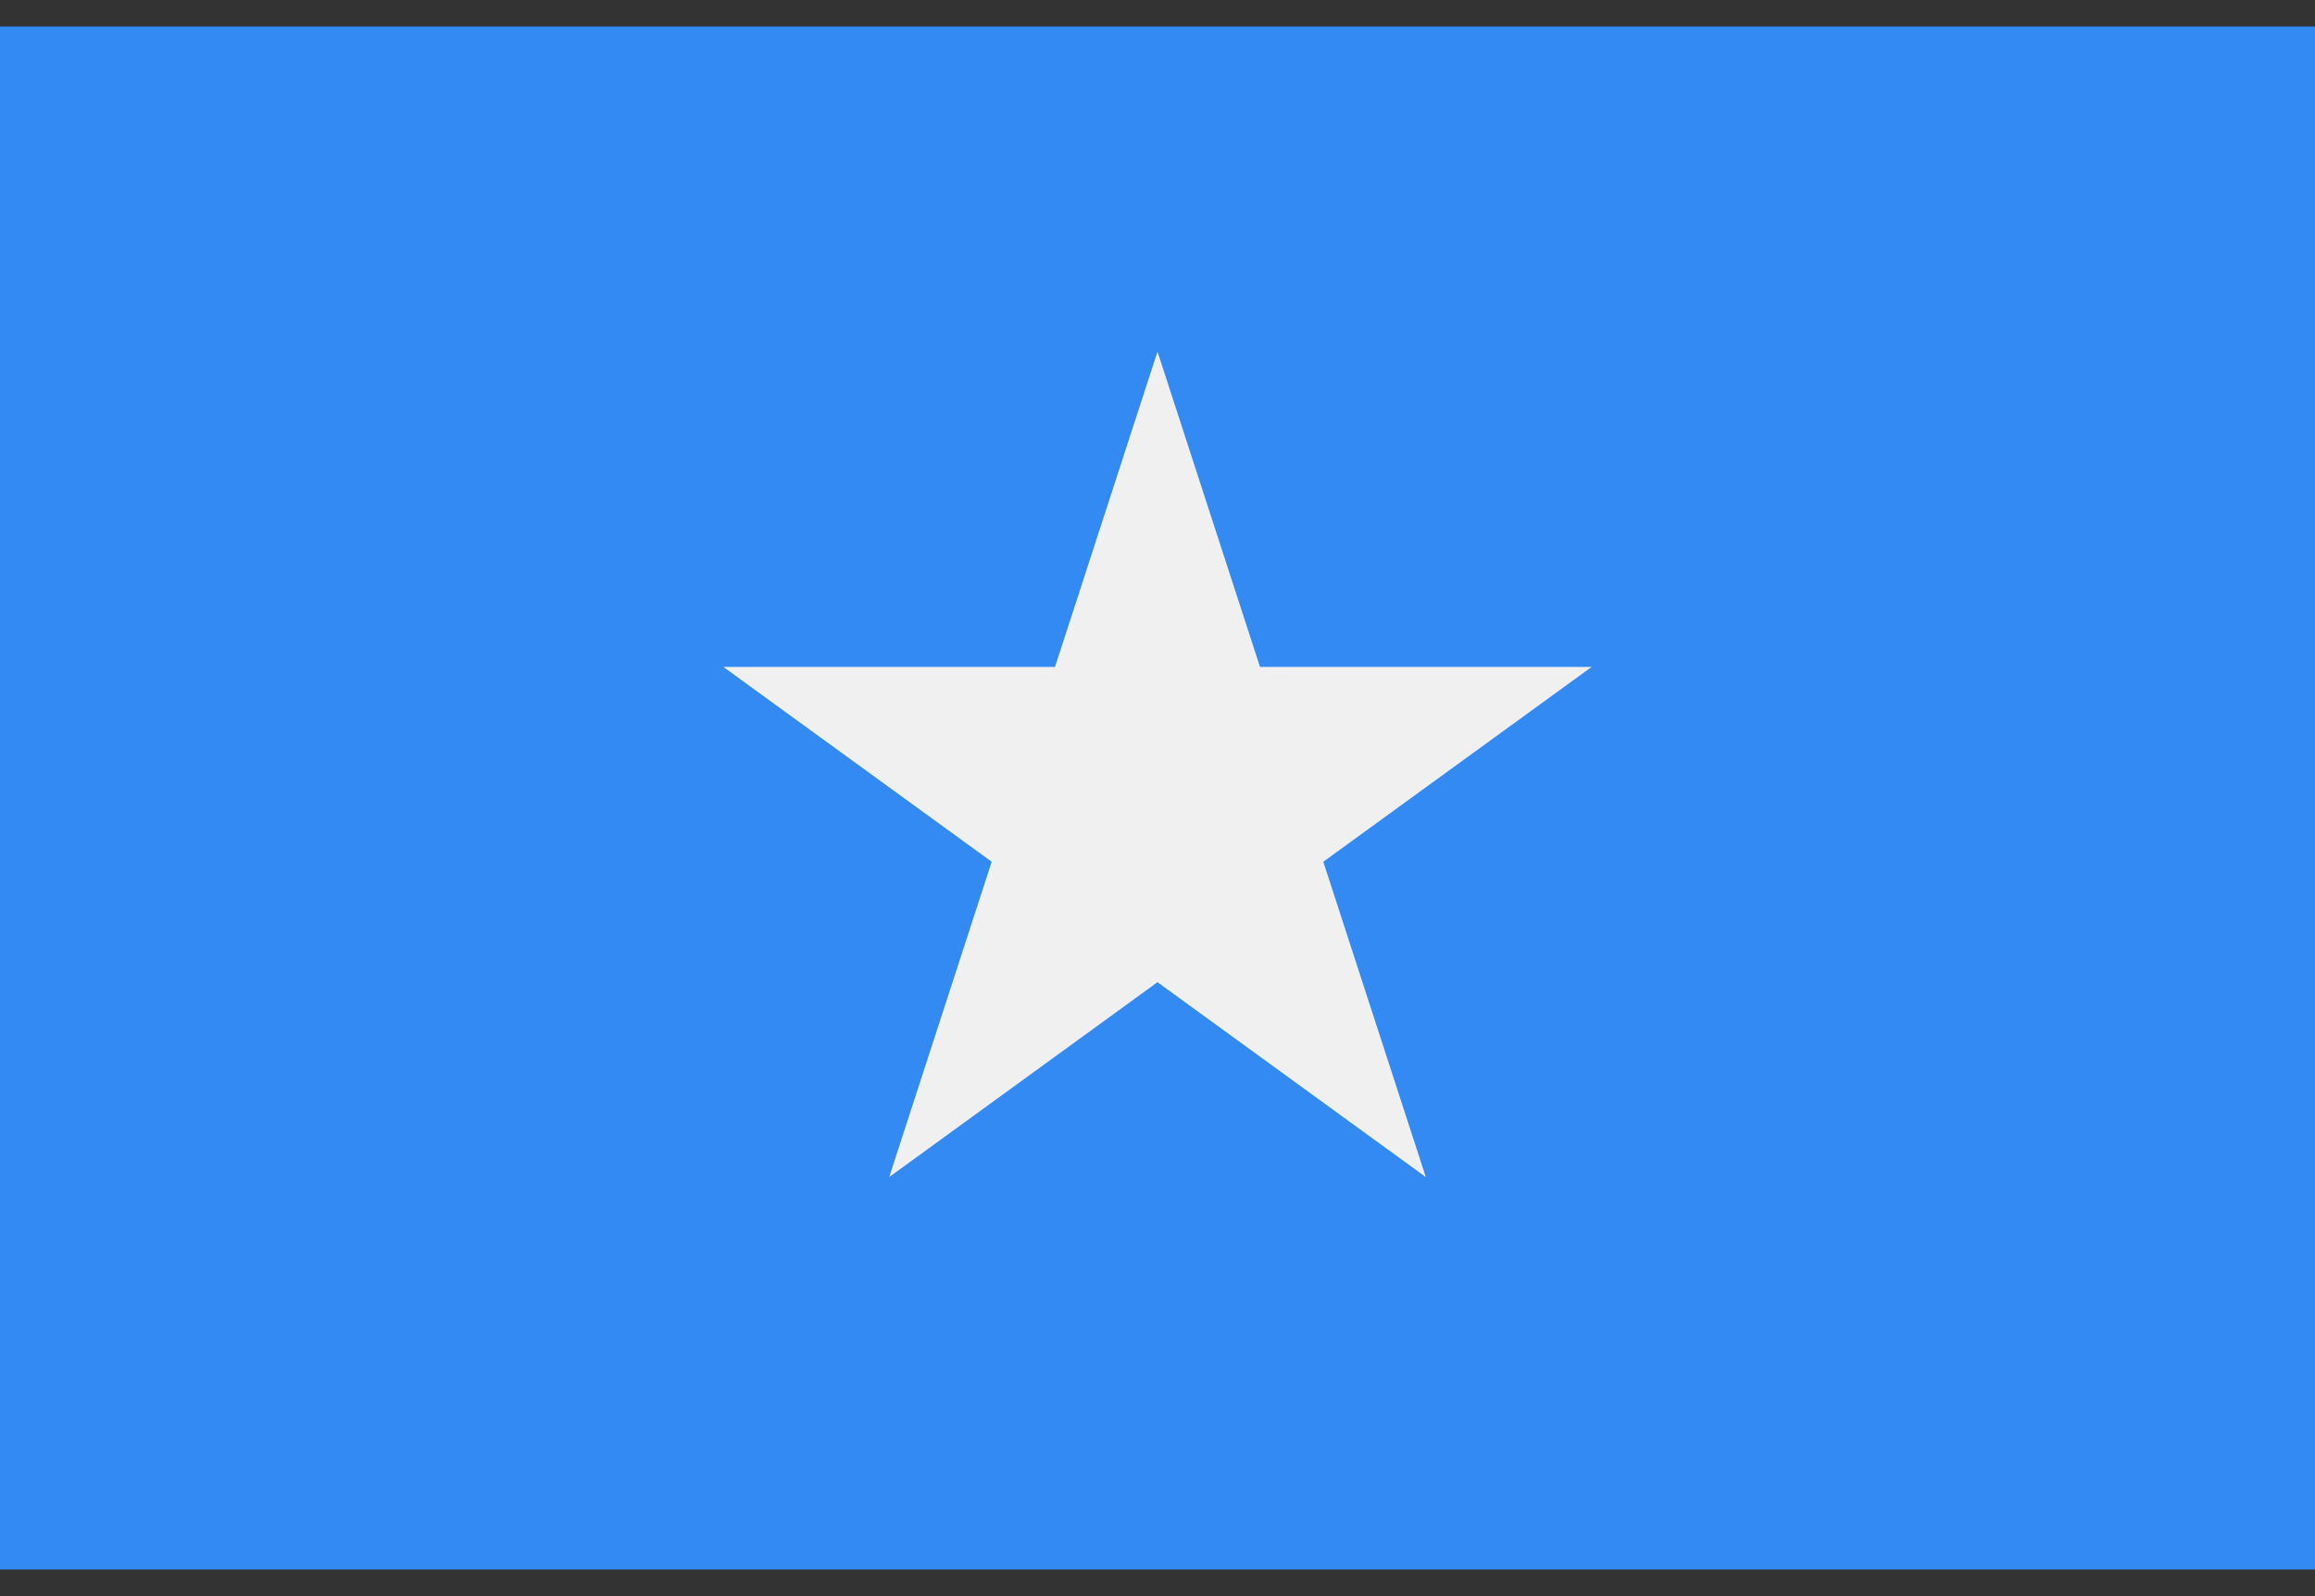
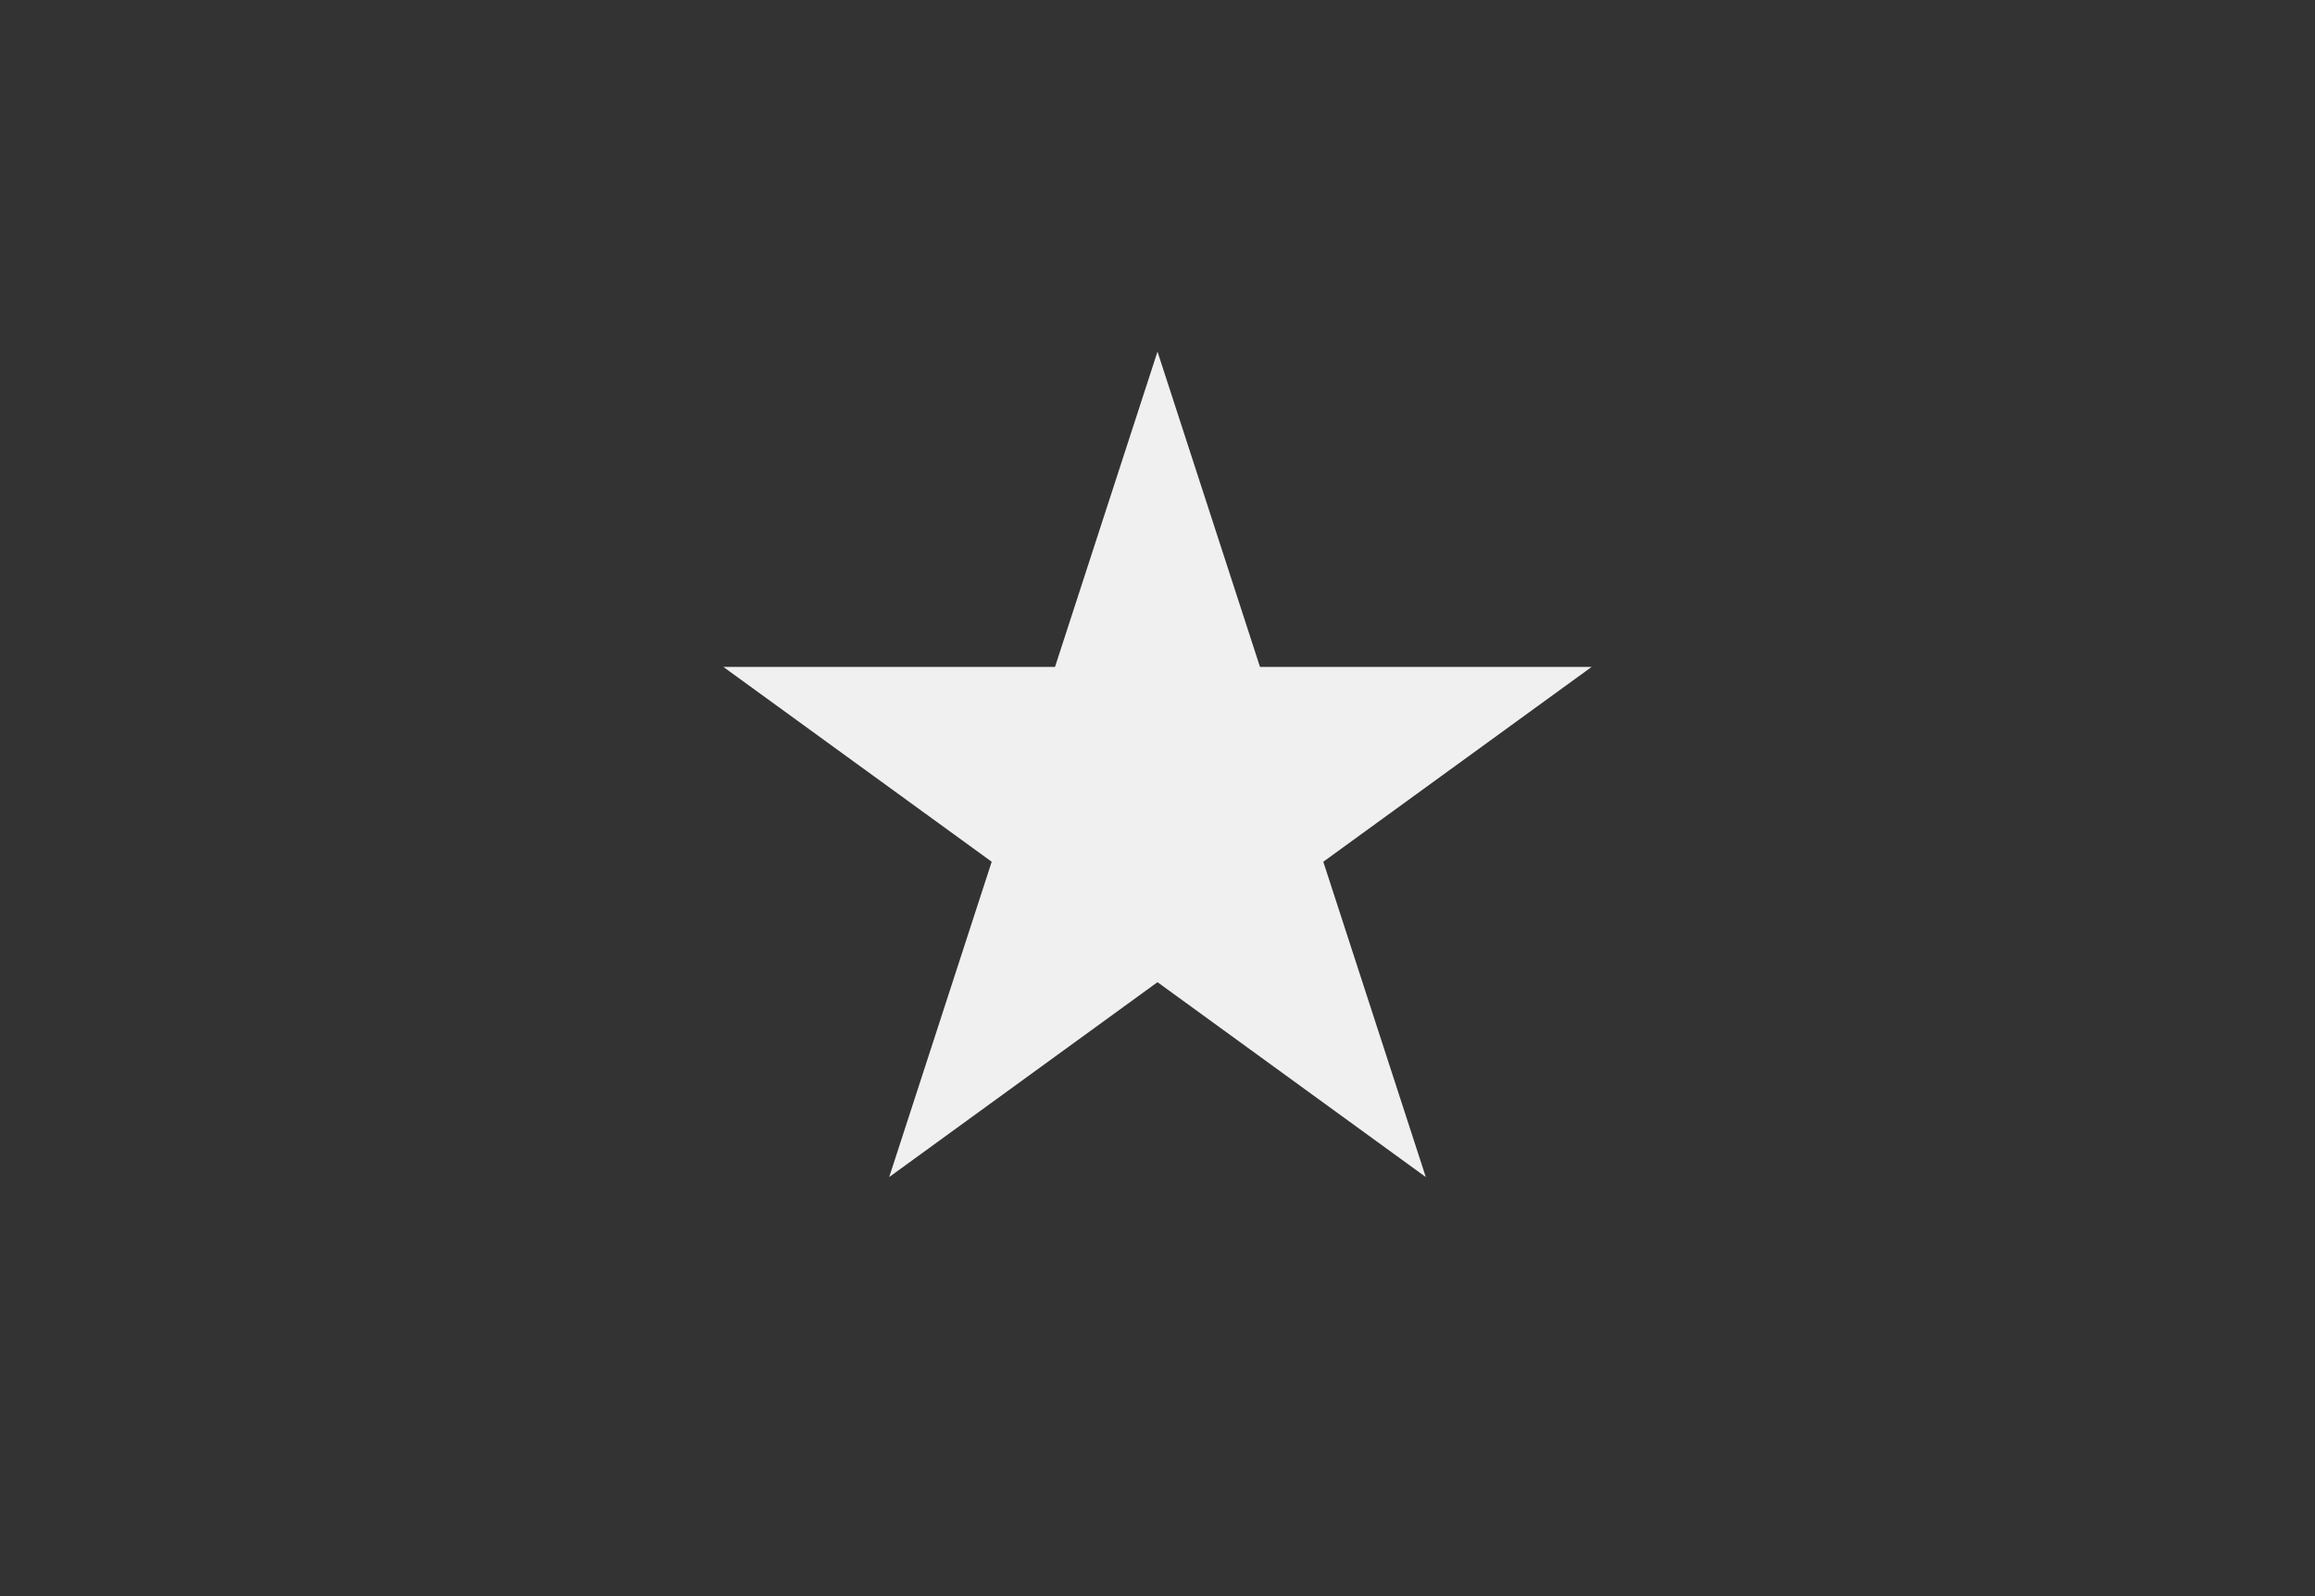
<svg xmlns="http://www.w3.org/2000/svg" width="29" height="20" viewBox="0 0 29 20" fill="none">
  <rect x="0" y="0" width="29" height="20" fill="#333333" stroke="none" />
-   <path d="M29 0.332H0V19.666H29V0.332Z" fill="#338AF3" />
  <path d="M14.5 4.406L15.784 8.357H19.938L16.577 10.798L17.861 14.749L14.5 12.307L11.139 14.749L12.423 10.798L9.062 8.357H13.216L14.5 4.406Z" fill="#F0F0F0" />
</svg>